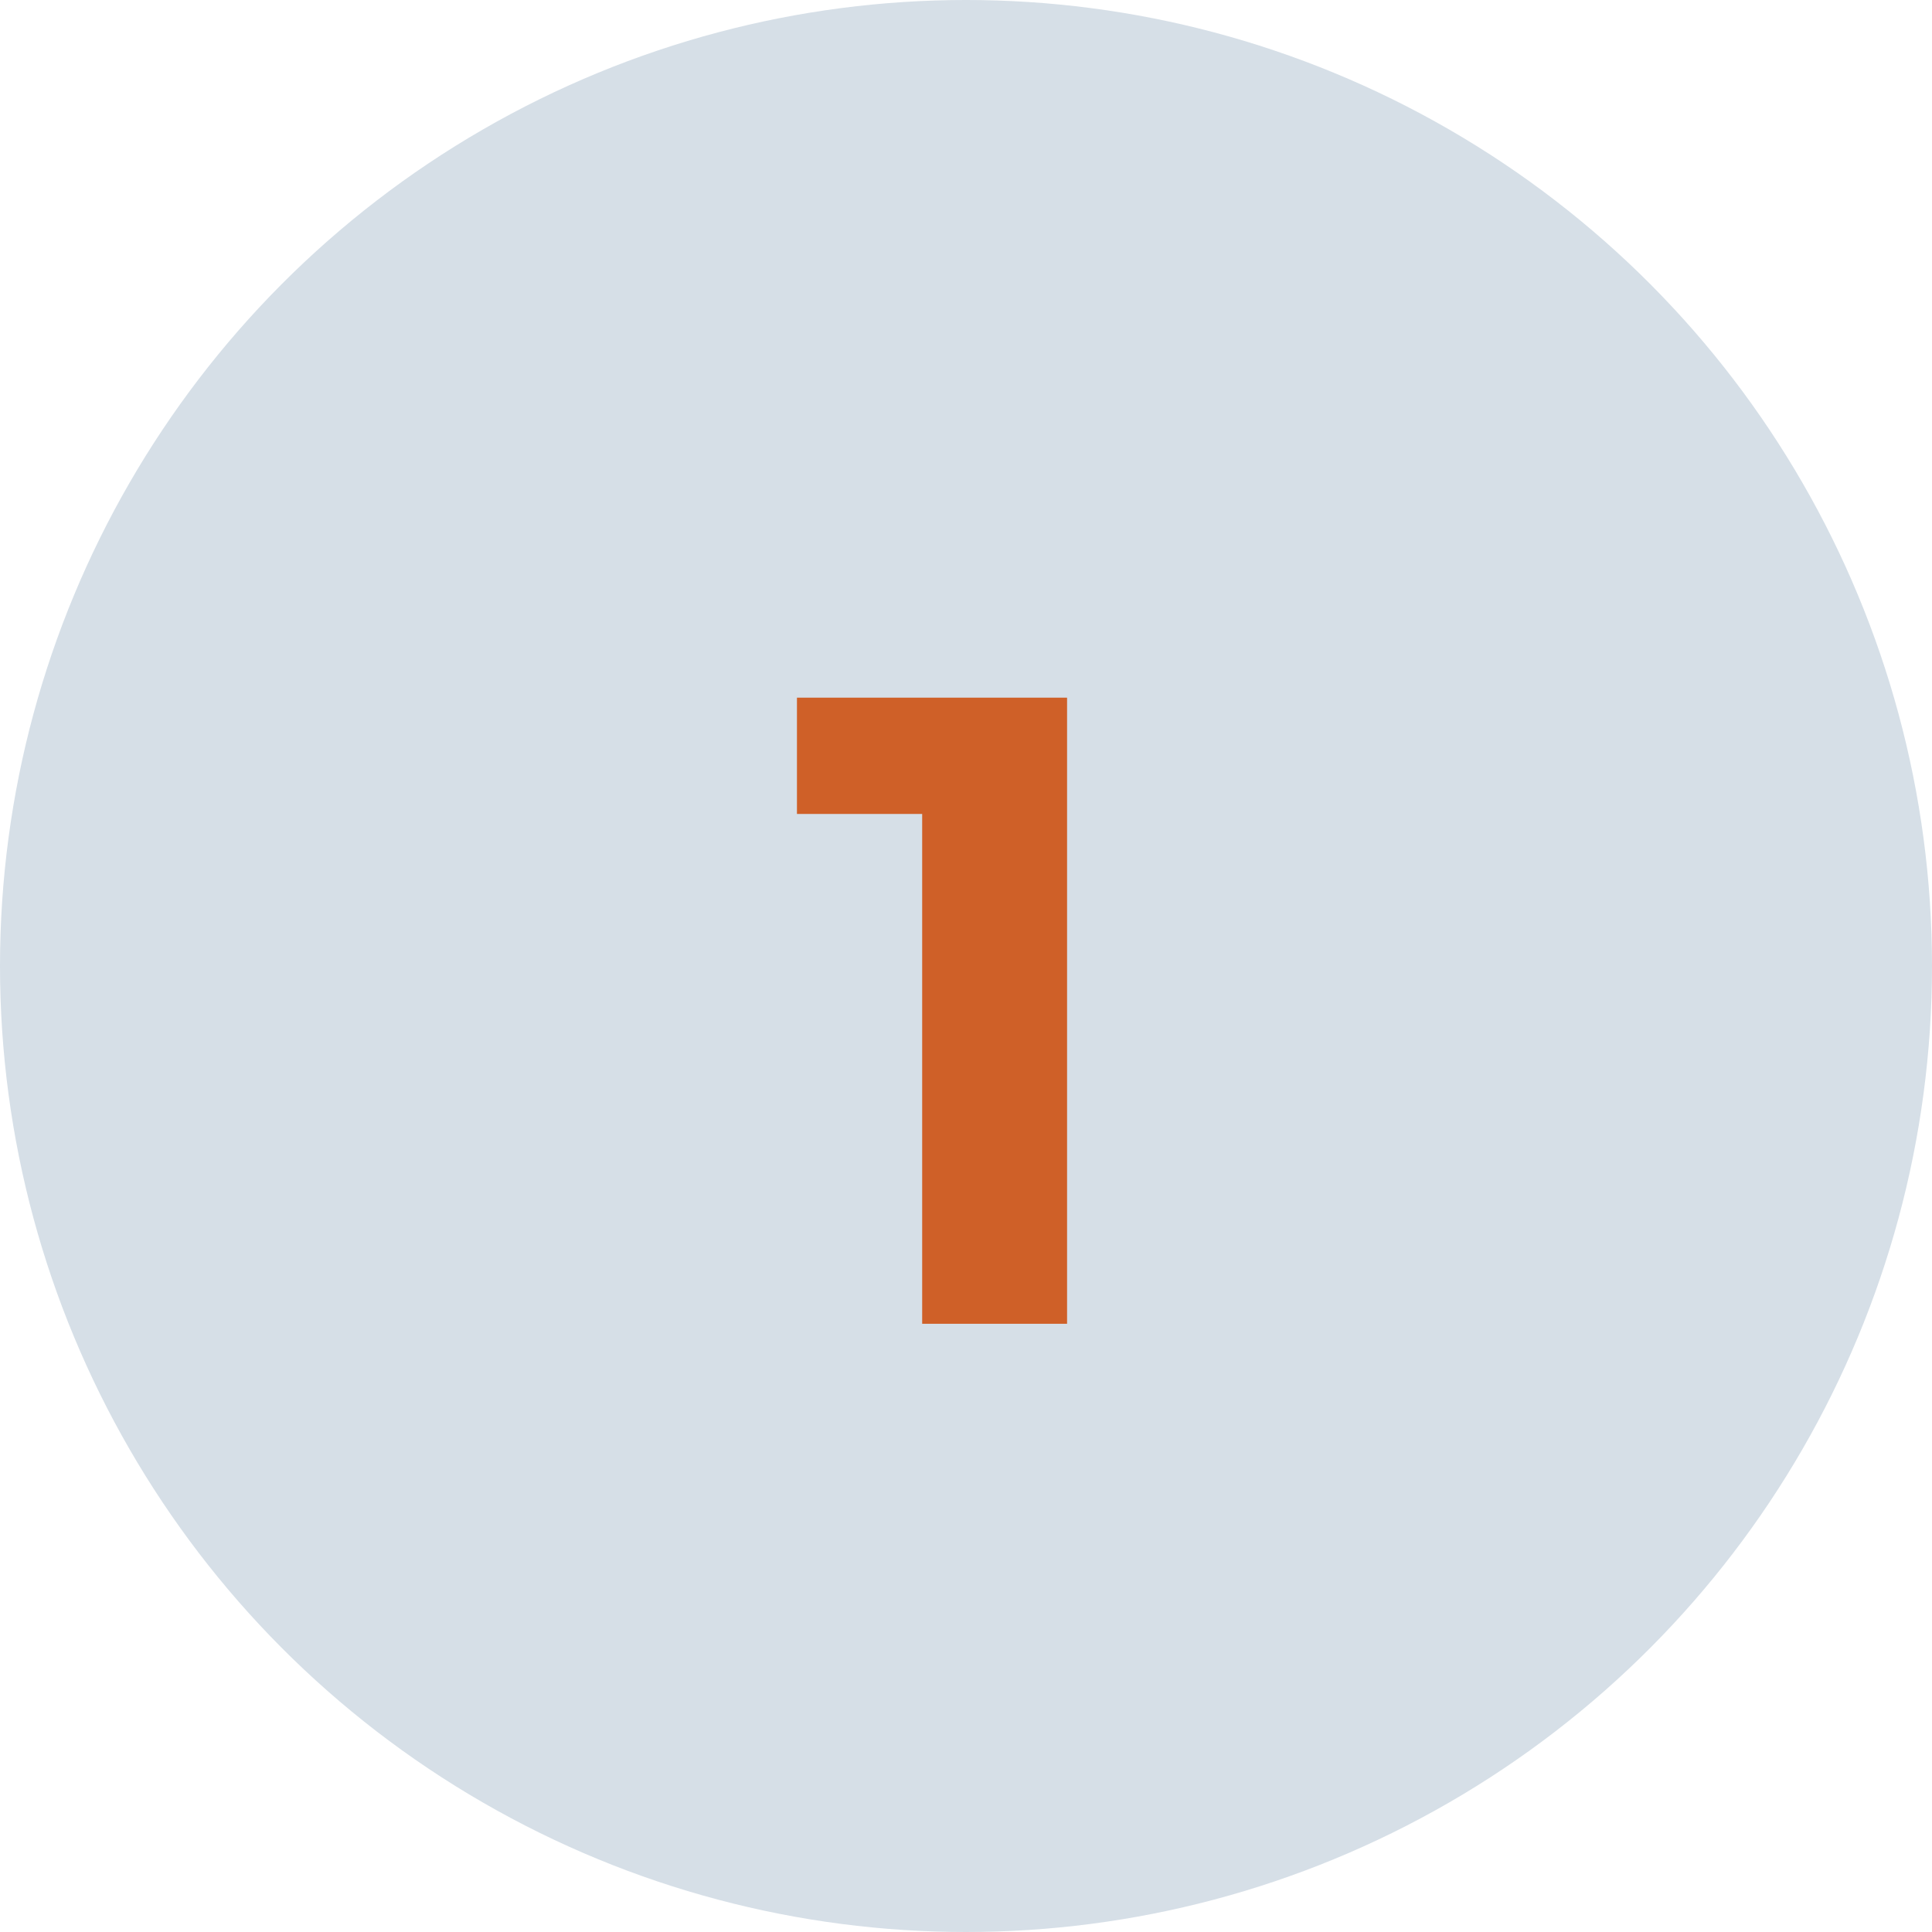
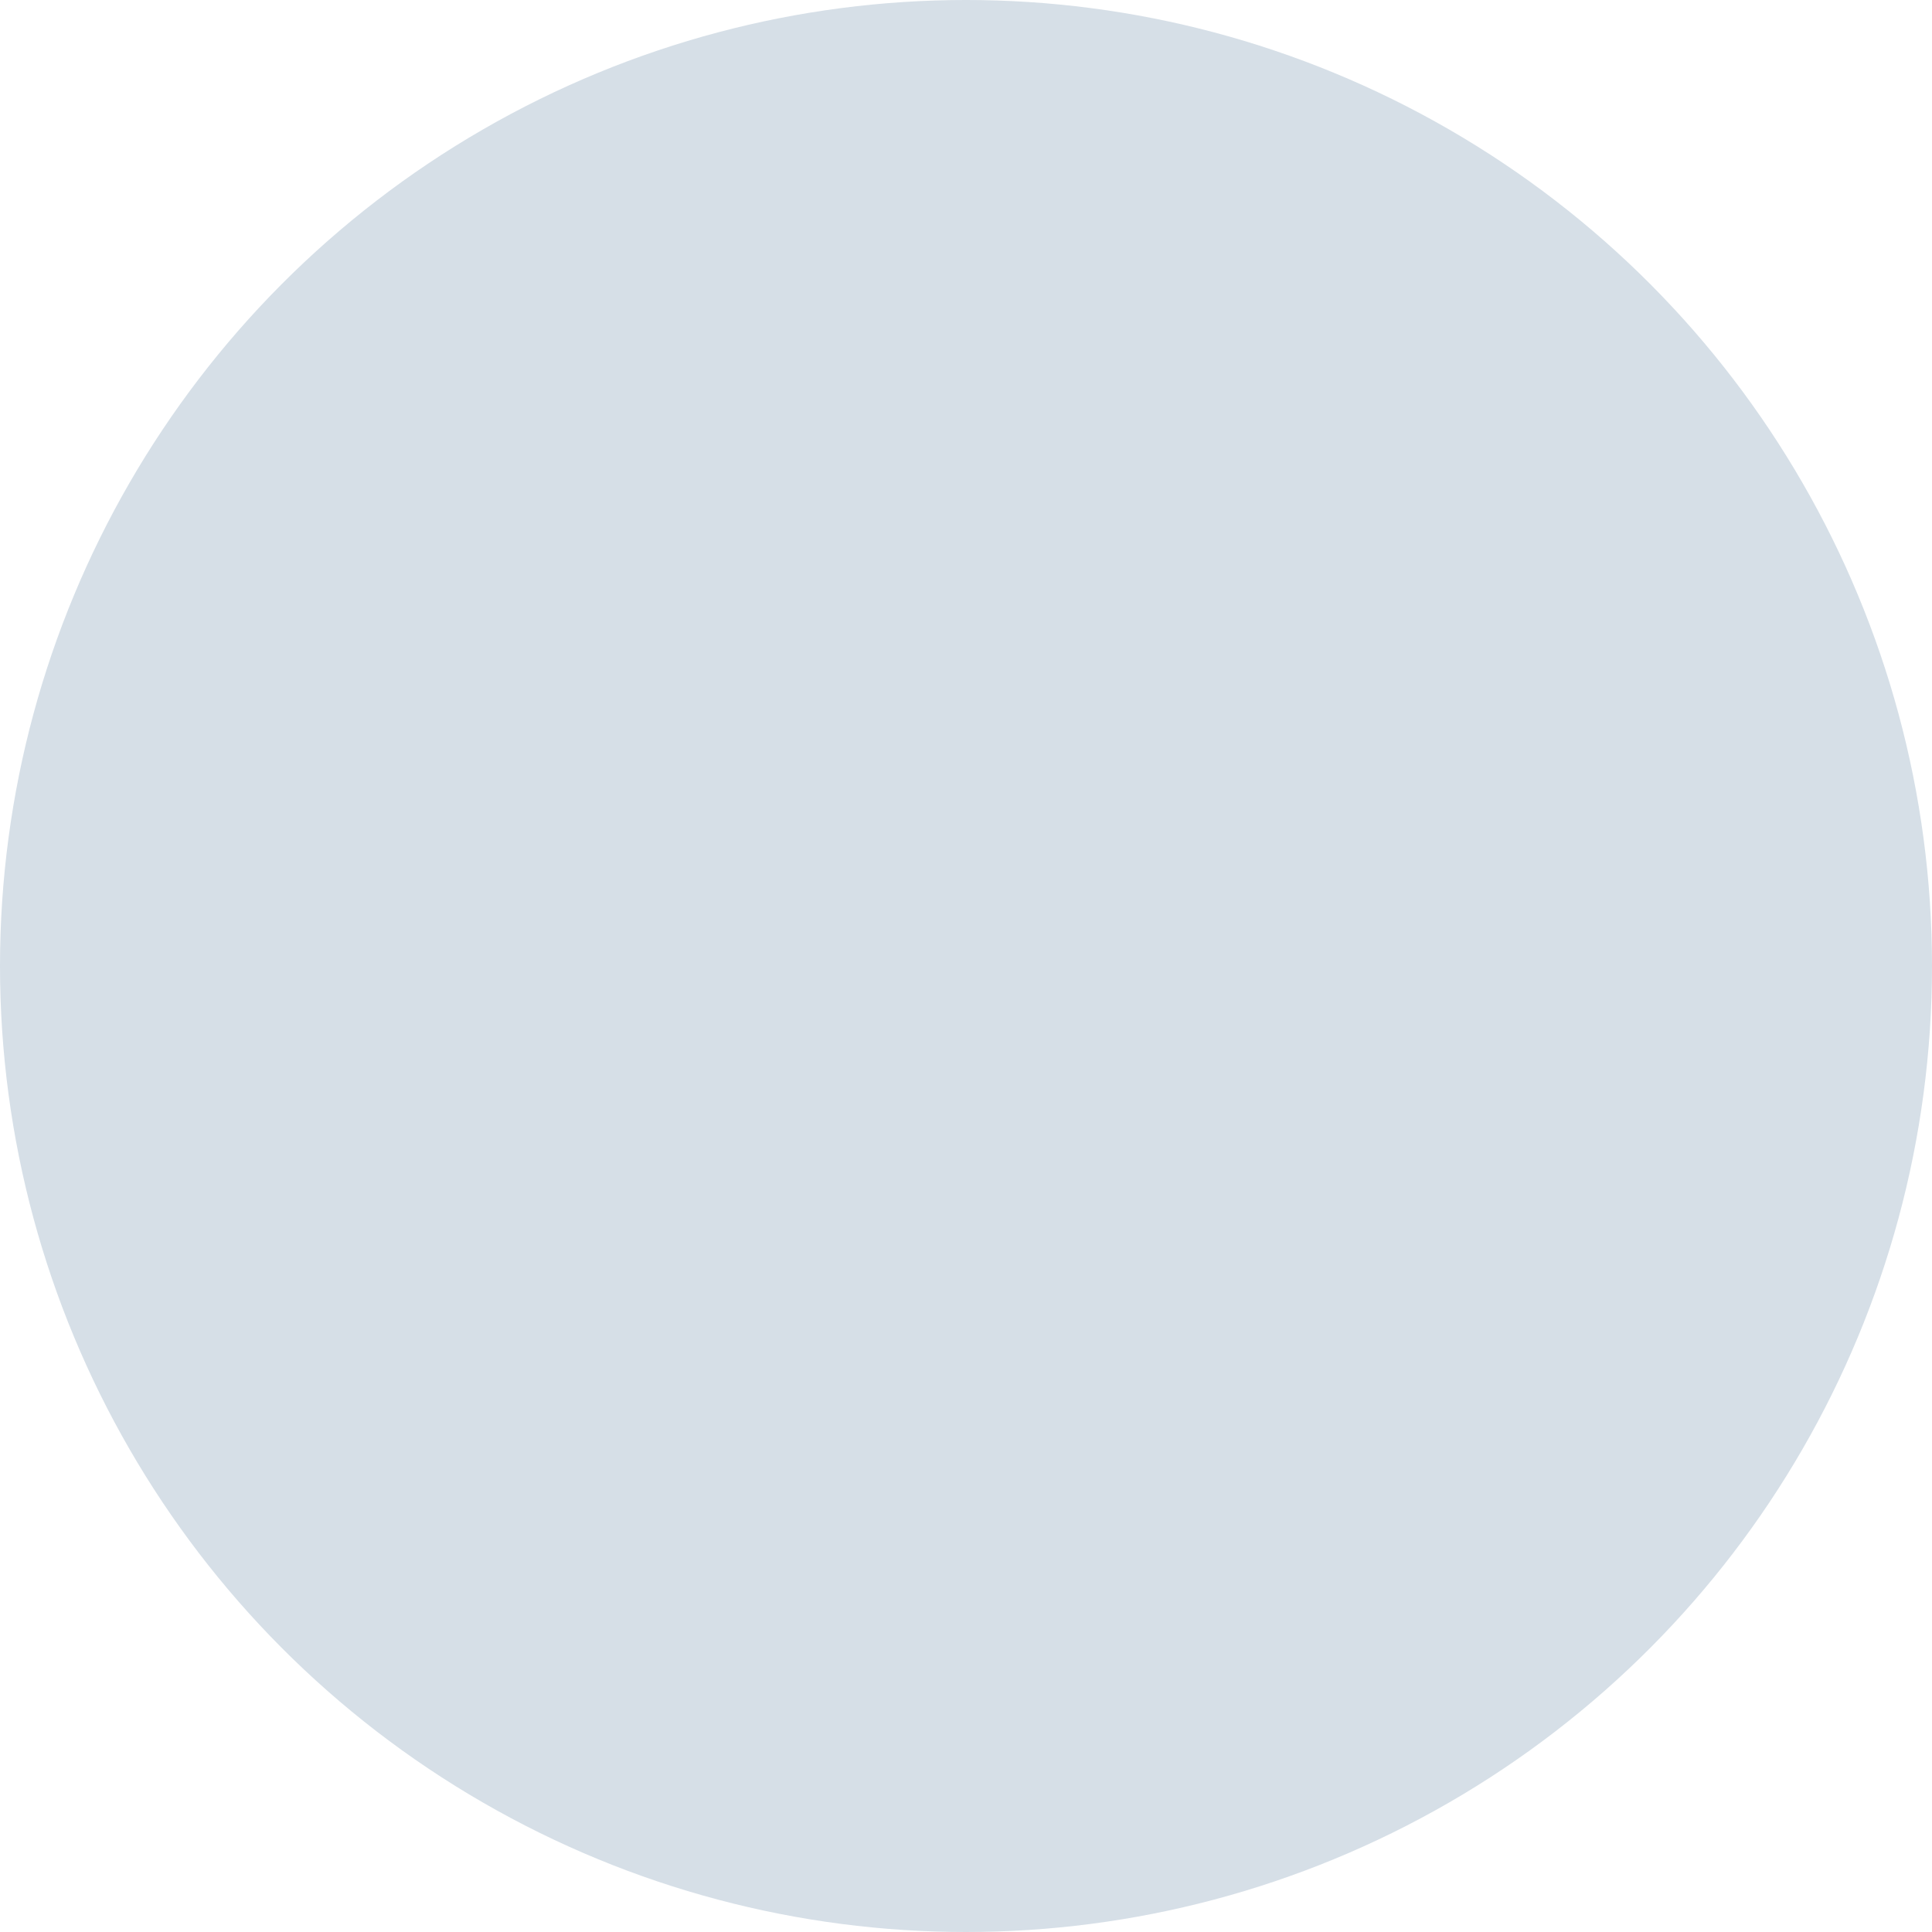
<svg xmlns="http://www.w3.org/2000/svg" width="54" height="54" viewBox="0 0 54 54">
  <g id="Group_149" data-name="Group 149" transform="translate(-3519 -1711)">
    <g id="Group_144" data-name="Group 144">
      <circle id="Ellipse_12" data-name="Ellipse 12" cx="27" cy="27" r="27" transform="translate(3519 1711)" fill="#d6dfe7" />
-       <path id="Path_185" data-name="Path 185" d="M2.825-17.5V0h-4.05V-14.25h-3.5V-17.5Z" transform="translate(3546 1748)" fill="#cf6028" />
    </g>
  </g>
</svg>